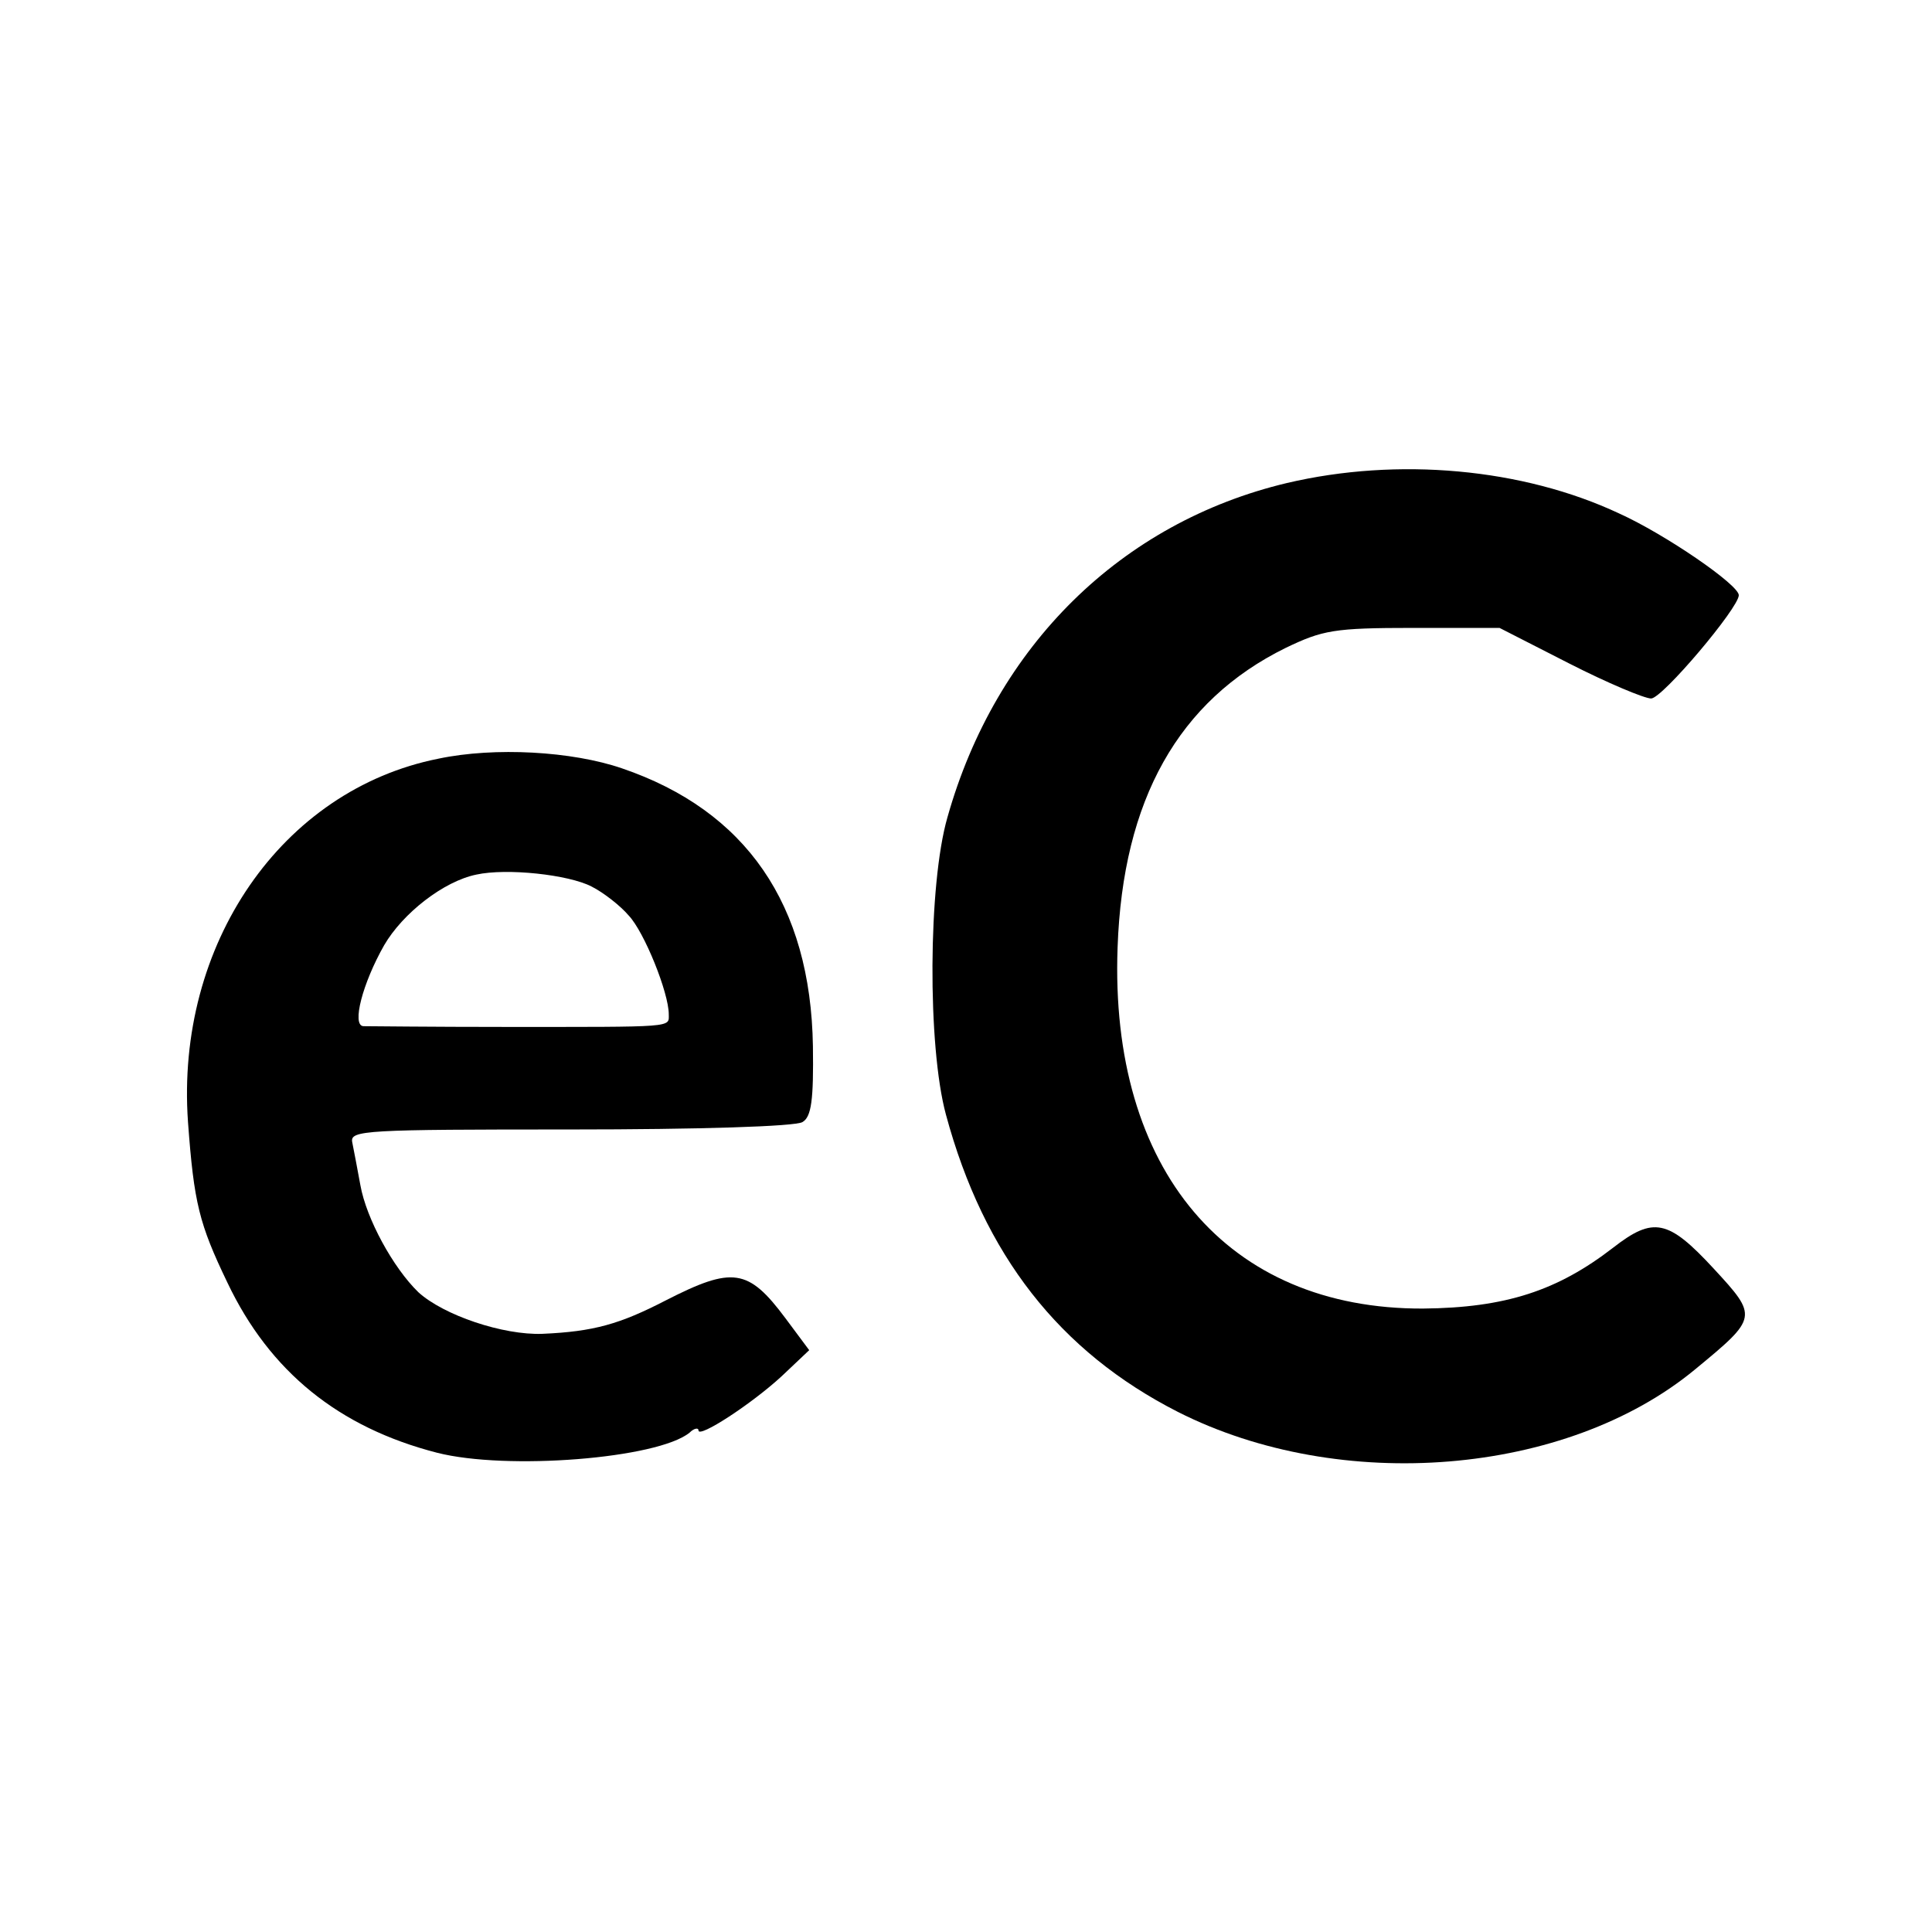
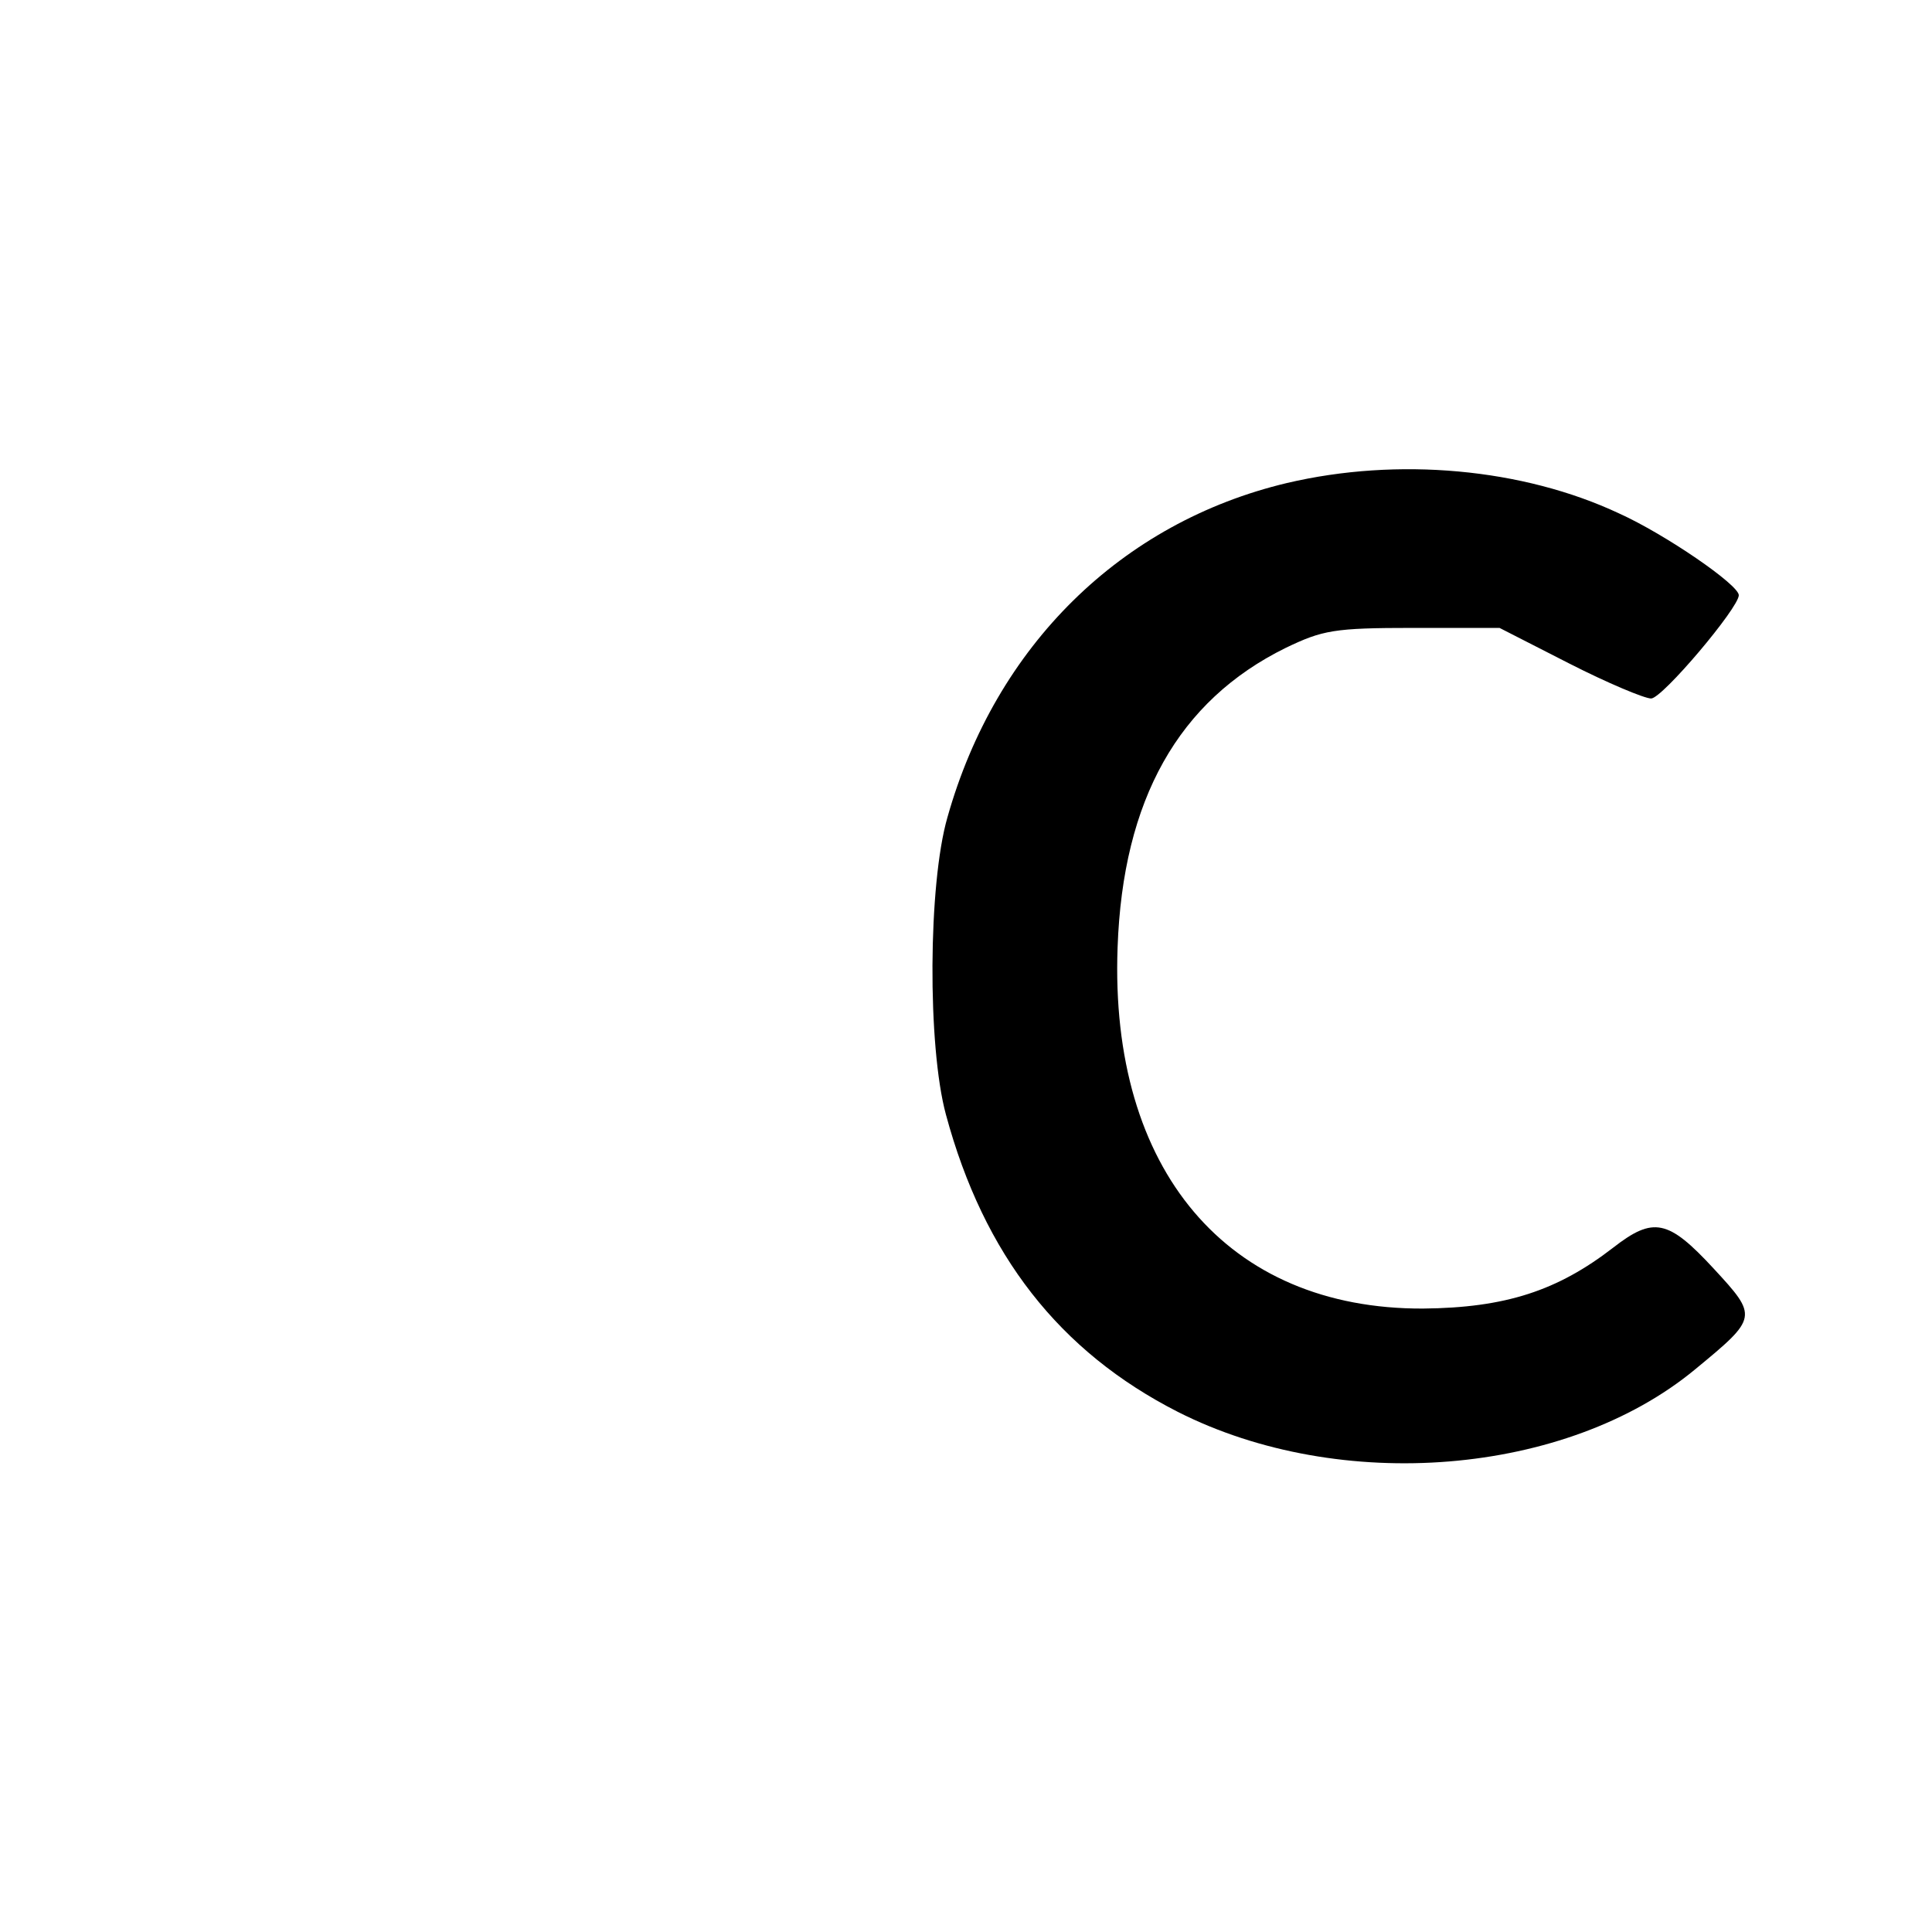
<svg xmlns="http://www.w3.org/2000/svg" version="1.0" width="260pt" height="260pt" viewBox="0 0 260 260" preserveAspectRatio="xMidYMid meet">
  <g transform="translate(0,260) scale(0.1,-0.1)" fill="#000000" stroke="none">
    <path d="M1732 1950 c-223 -53 -392 -219 -457 -450 -26 -90 -27 -308 -2 -400 51 -189 153 -319 312 -400 219 -111 523 -86 696 57 85 70 85 71 25 136 -61 66 -81 70 -135 28 -75 -58 -145 -81 -256 -82 -263 -1 -422 186 -411 486 7 199 82 332 226 403 50 24 65 27 172 27 l116 0 94 -48 c51 -26 101 -47 110 -47 15 0 118 122 118 139 0 14 -99 82 -161 110 -130 61 -298 76 -447 41z" />
-     <path d="M590 1579 c-211 -42 -354 -250 -337 -489 8 -109 15 -137 53 -216 57 -120 150 -195 282 -229 94 -24 297 -8 340 27 6 6 12 7 12 3 0 -11 72 36 112 73 l37 35 -32 43 c-50 67 -71 70 -161 24 -62 -32 -97 -42 -166 -45 -53 -2 -133 25 -167 56 -34 33 -70 99 -78 144 -4 22 -9 48 -11 58 -3 16 17 17 294 17 171 0 303 4 312 10 12 7 15 30 14 102 -3 191 -90 317 -257 374 -67 23 -171 29 -247 13z m206 -172 c16 -8 39 -26 50 -39 21 -22 54 -104 54 -133 0 -18 10 -17 -220 -17 -99 0 -185 1 -191 1 -16 1 -1 58 28 109 25 43 80 86 124 95 41 9 124 0 155 -16z" />
  </g>
</svg>